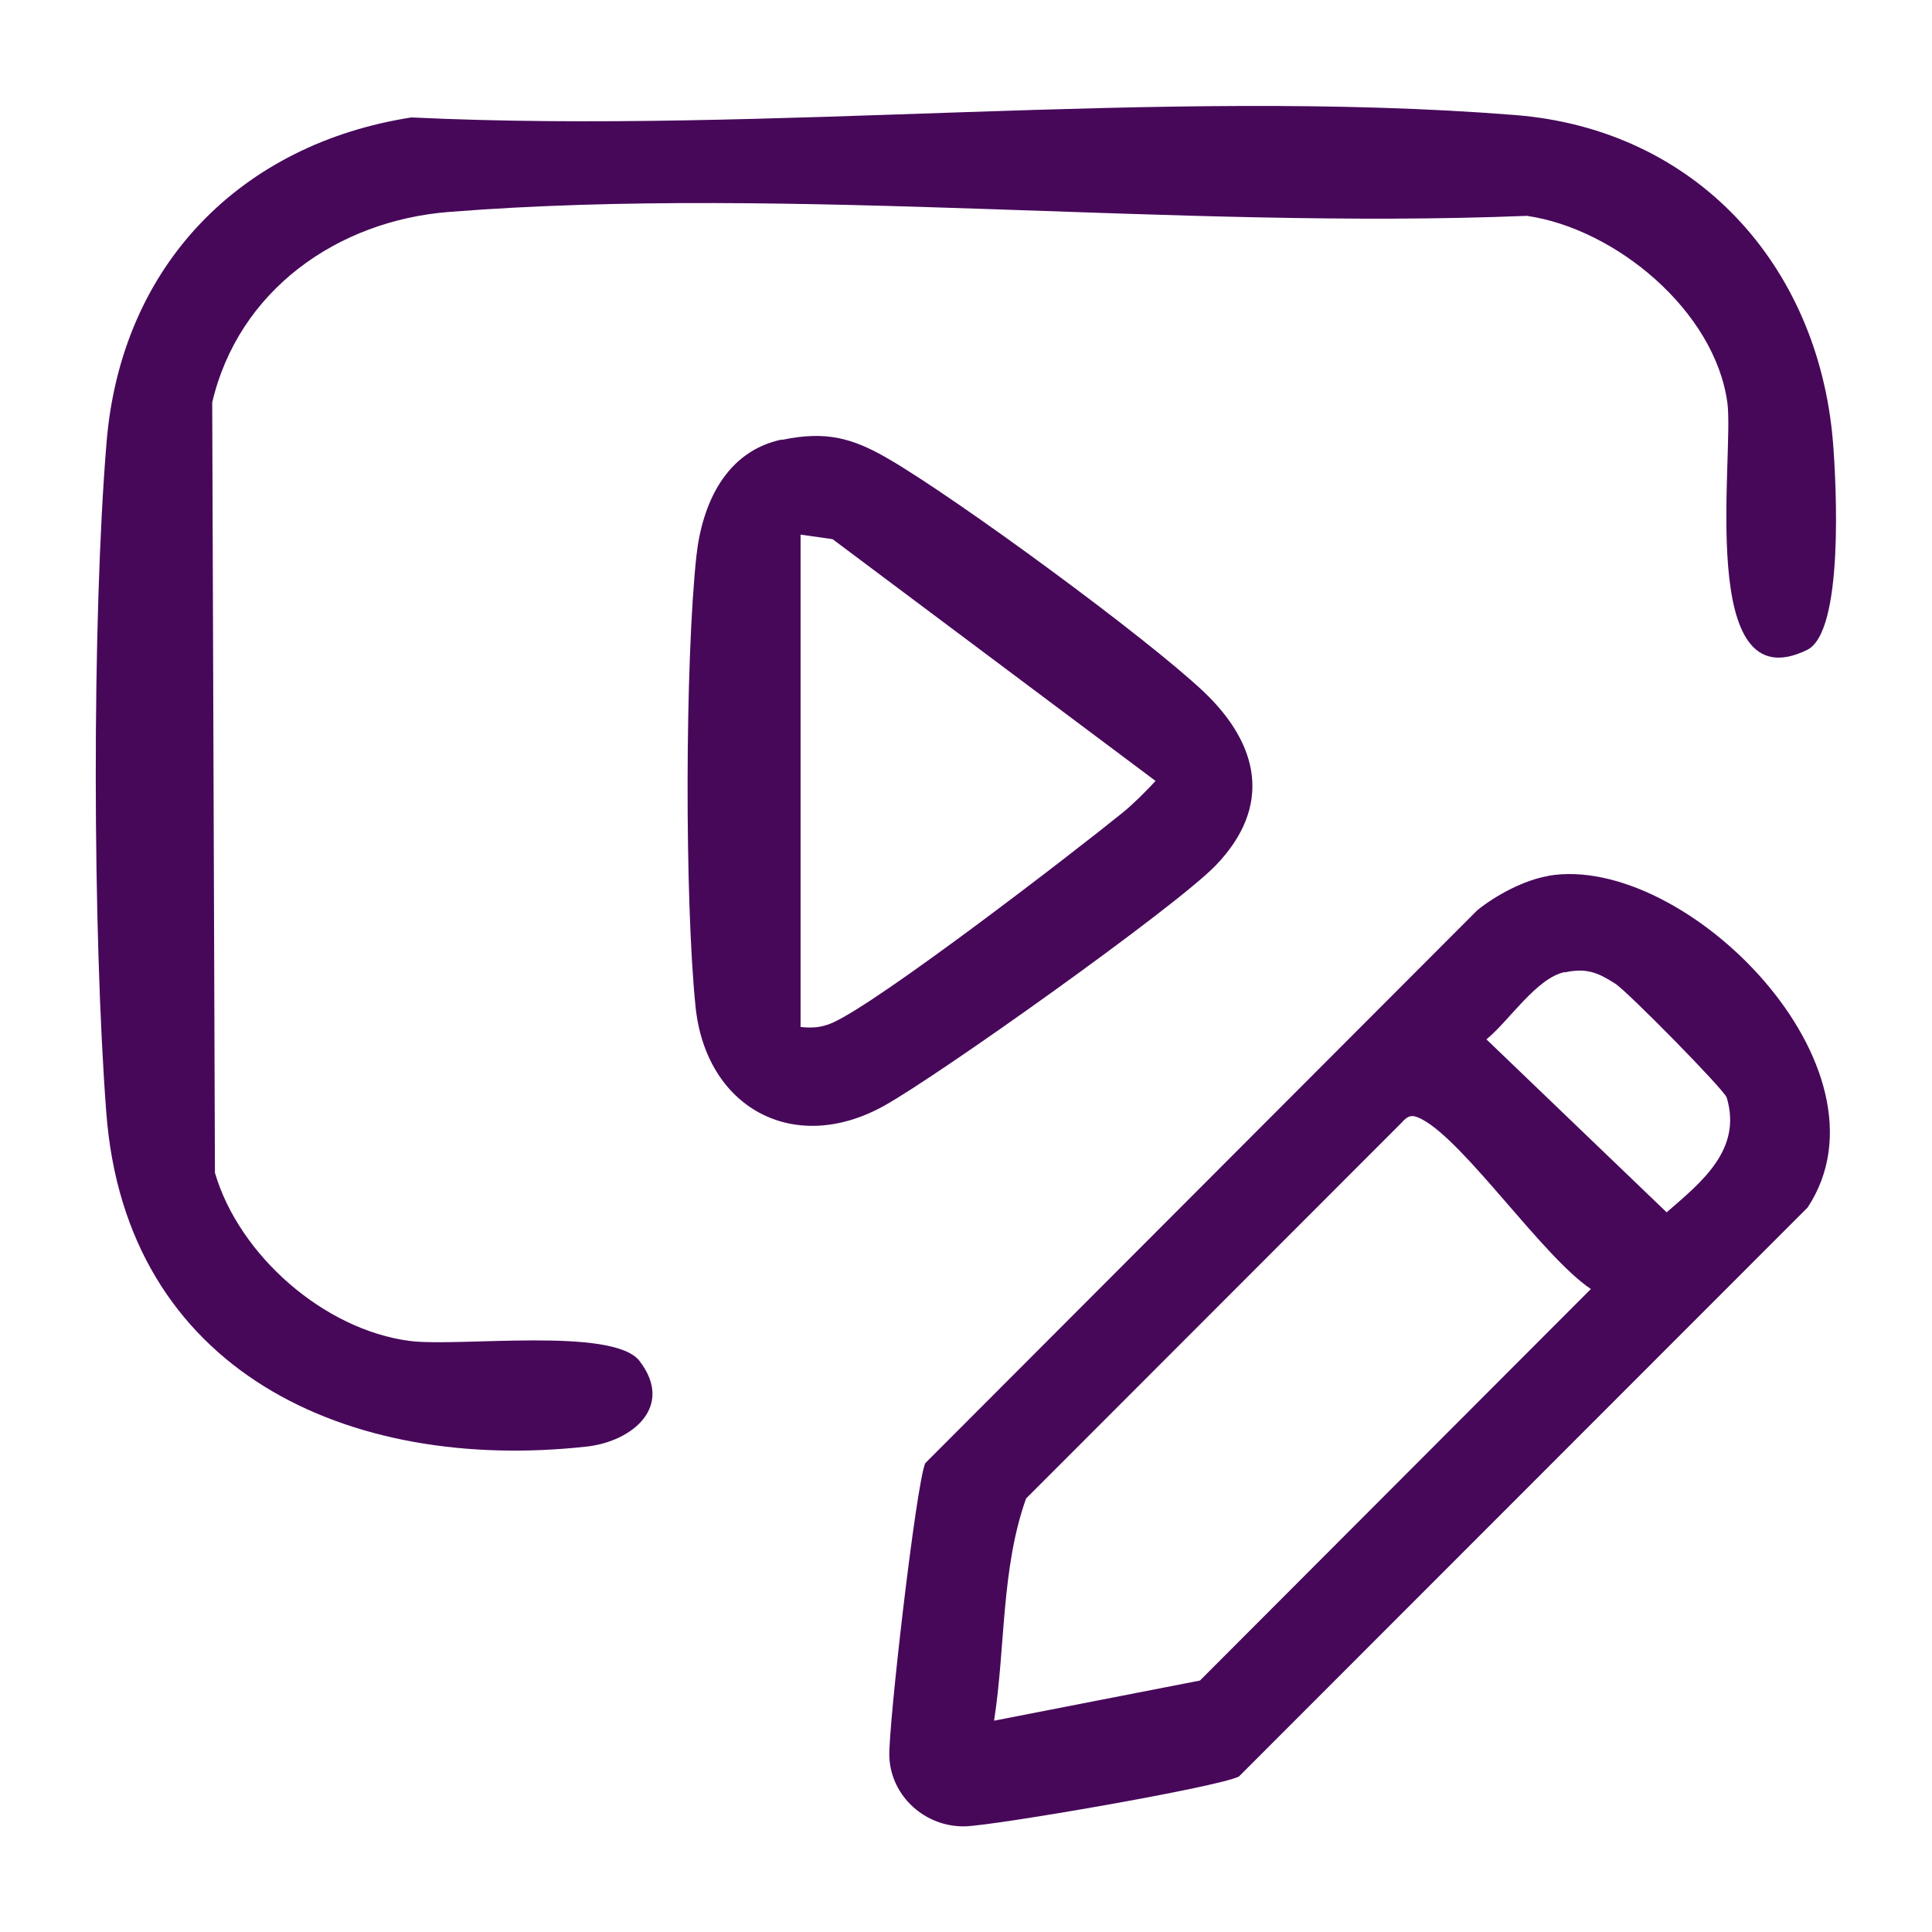
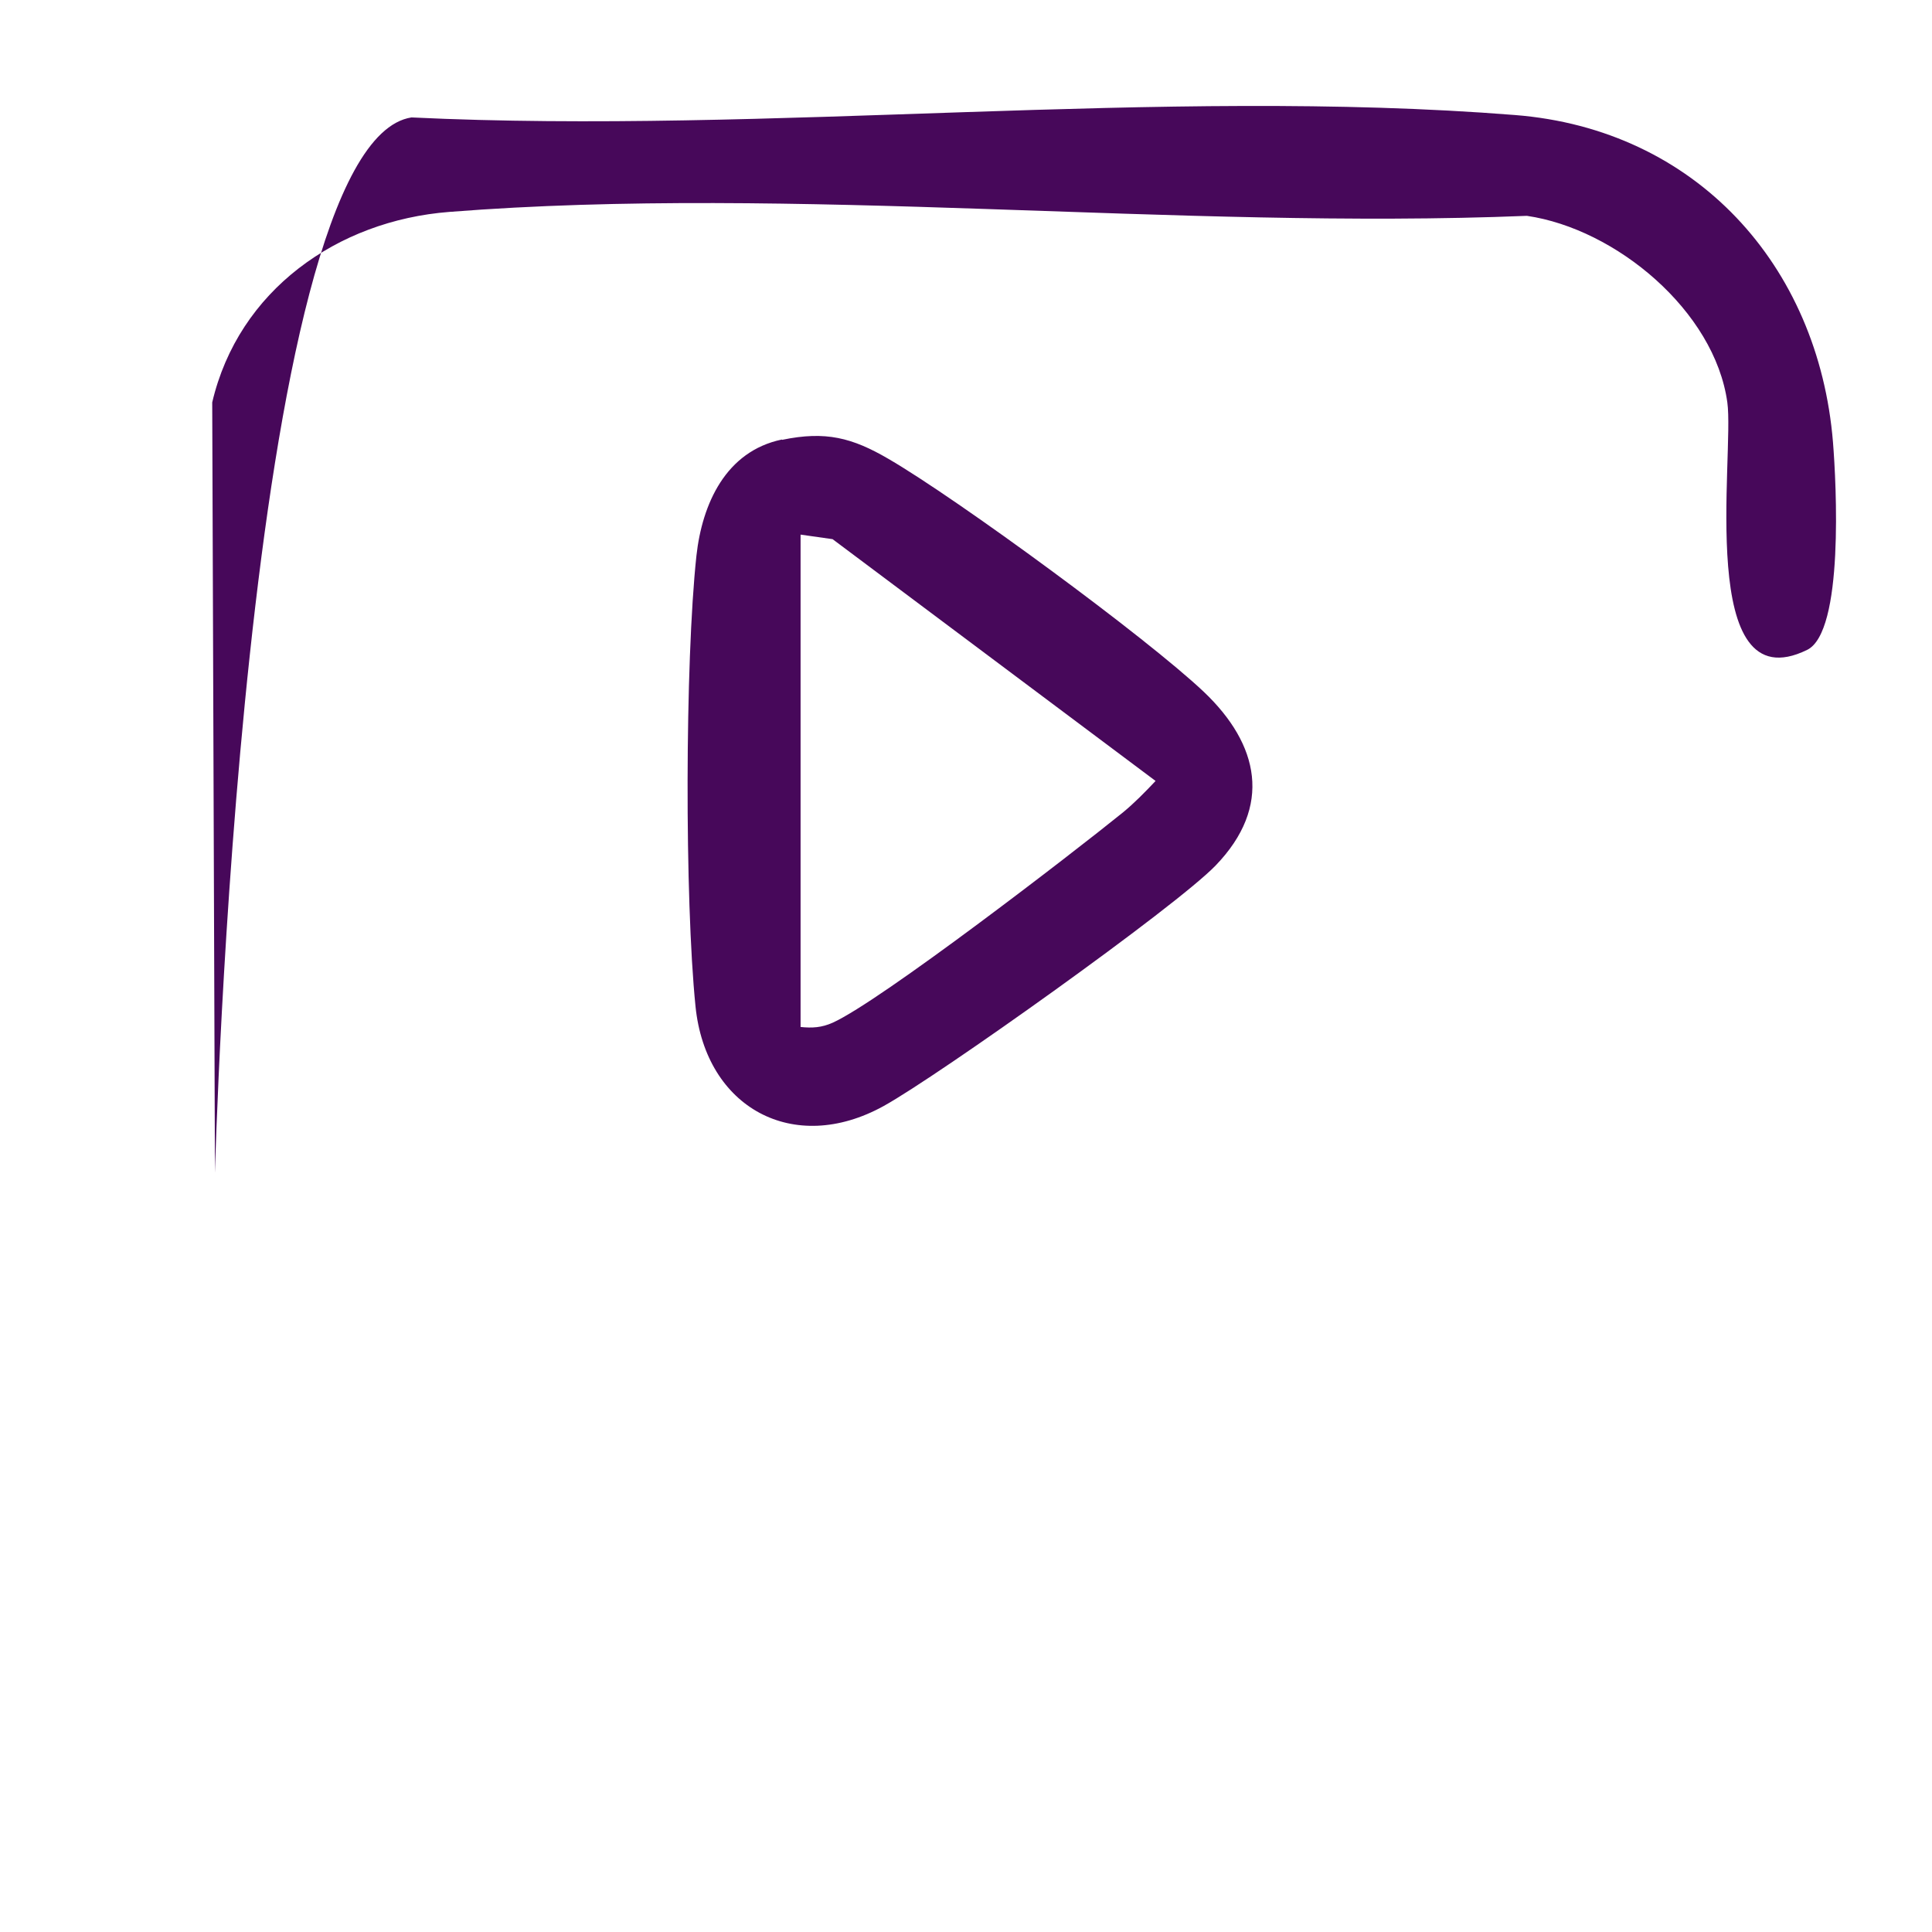
<svg xmlns="http://www.w3.org/2000/svg" id="Layer_1" data-name="Layer 1" viewBox="0 0 64 64">
  <defs>
    <style>
      .cls-1 {
        fill: #47085a;
      }
    </style>
  </defs>
-   <path class="cls-1" d="M13.63,3.89c11.84.57,24.84-1.01,36.55-.08,5.99.47,10.06,4.97,10.54,10.84.11,1.37.37,6.29-.86,6.88-3.69,1.8-2.4-6.46-2.64-8.2-.42-3.03-3.69-5.75-6.64-6.18-11.55.47-24.28-1.03-35.7-.13-3.71.29-6.98,2.6-7.85,6.31l.09,25.52c.8,2.73,3.61,5.2,6.45,5.57,1.62.21,6.75-.48,7.62.67,1.16,1.52-.27,2.67-1.76,2.83-7.88.87-15.27-2.48-15.91-11.08-.45-5.94-.48-16.27.01-22.19S8.03,4.76,13.63,3.89Z" />
-   <path class="cls-1" d="M51.3,29.01c4.52-.76,11.63,6.36,8.58,10.99l-18.84,18.85c-.69.35-8.06,1.62-9.07,1.65-1.31.03-2.45-.98-2.51-2.3-.04-.98.89-9.06,1.19-9.73l18.29-18.32c.62-.5,1.56-1,2.34-1.13ZM51.84,32.2c-.94.19-1.85,1.62-2.6,2.23l5.97,5.73c1.14-.99,2.51-2.07,1.99-3.8-.08-.26-3.31-3.54-3.7-3.78-.58-.37-.95-.52-1.66-.37ZM32.93,57l6.82-1.33,12.95-12.97c-1.59-1.06-4.18-4.89-5.61-5.63-.31-.16-.44-.13-.67.13l-12.43,12.44c-.83,2.33-.68,4.92-1.06,7.36Z" />
+   <path class="cls-1" d="M13.63,3.89c11.84.57,24.84-1.01,36.55-.08,5.99.47,10.06,4.97,10.54,10.84.11,1.37.37,6.29-.86,6.88-3.69,1.8-2.4-6.46-2.64-8.2-.42-3.03-3.69-5.75-6.64-6.18-11.55.47-24.28-1.03-35.7-.13-3.71.29-6.98,2.6-7.85,6.31l.09,25.52S8.03,4.76,13.63,3.89Z" />
  <path class="cls-1" d="M25.91,14.57c1.44-.3,2.32-.07,3.52.63,2.29,1.33,8.55,5.92,10.45,7.72,1.83,1.74,2.28,3.79.39,5.75-1.32,1.37-9.19,6.97-11,7.97-2.99,1.65-5.89.05-6.23-3.3-.36-3.54-.35-11.41.03-14.93.19-1.72.97-3.46,2.83-3.85ZM26.52,34.02c.39.04.7.02,1.06-.14,1.58-.71,7.93-5.6,9.61-6.96.39-.32.74-.68,1.09-1.05l-10.7-8.01-1.06-.15v16.3Z" />
</svg>